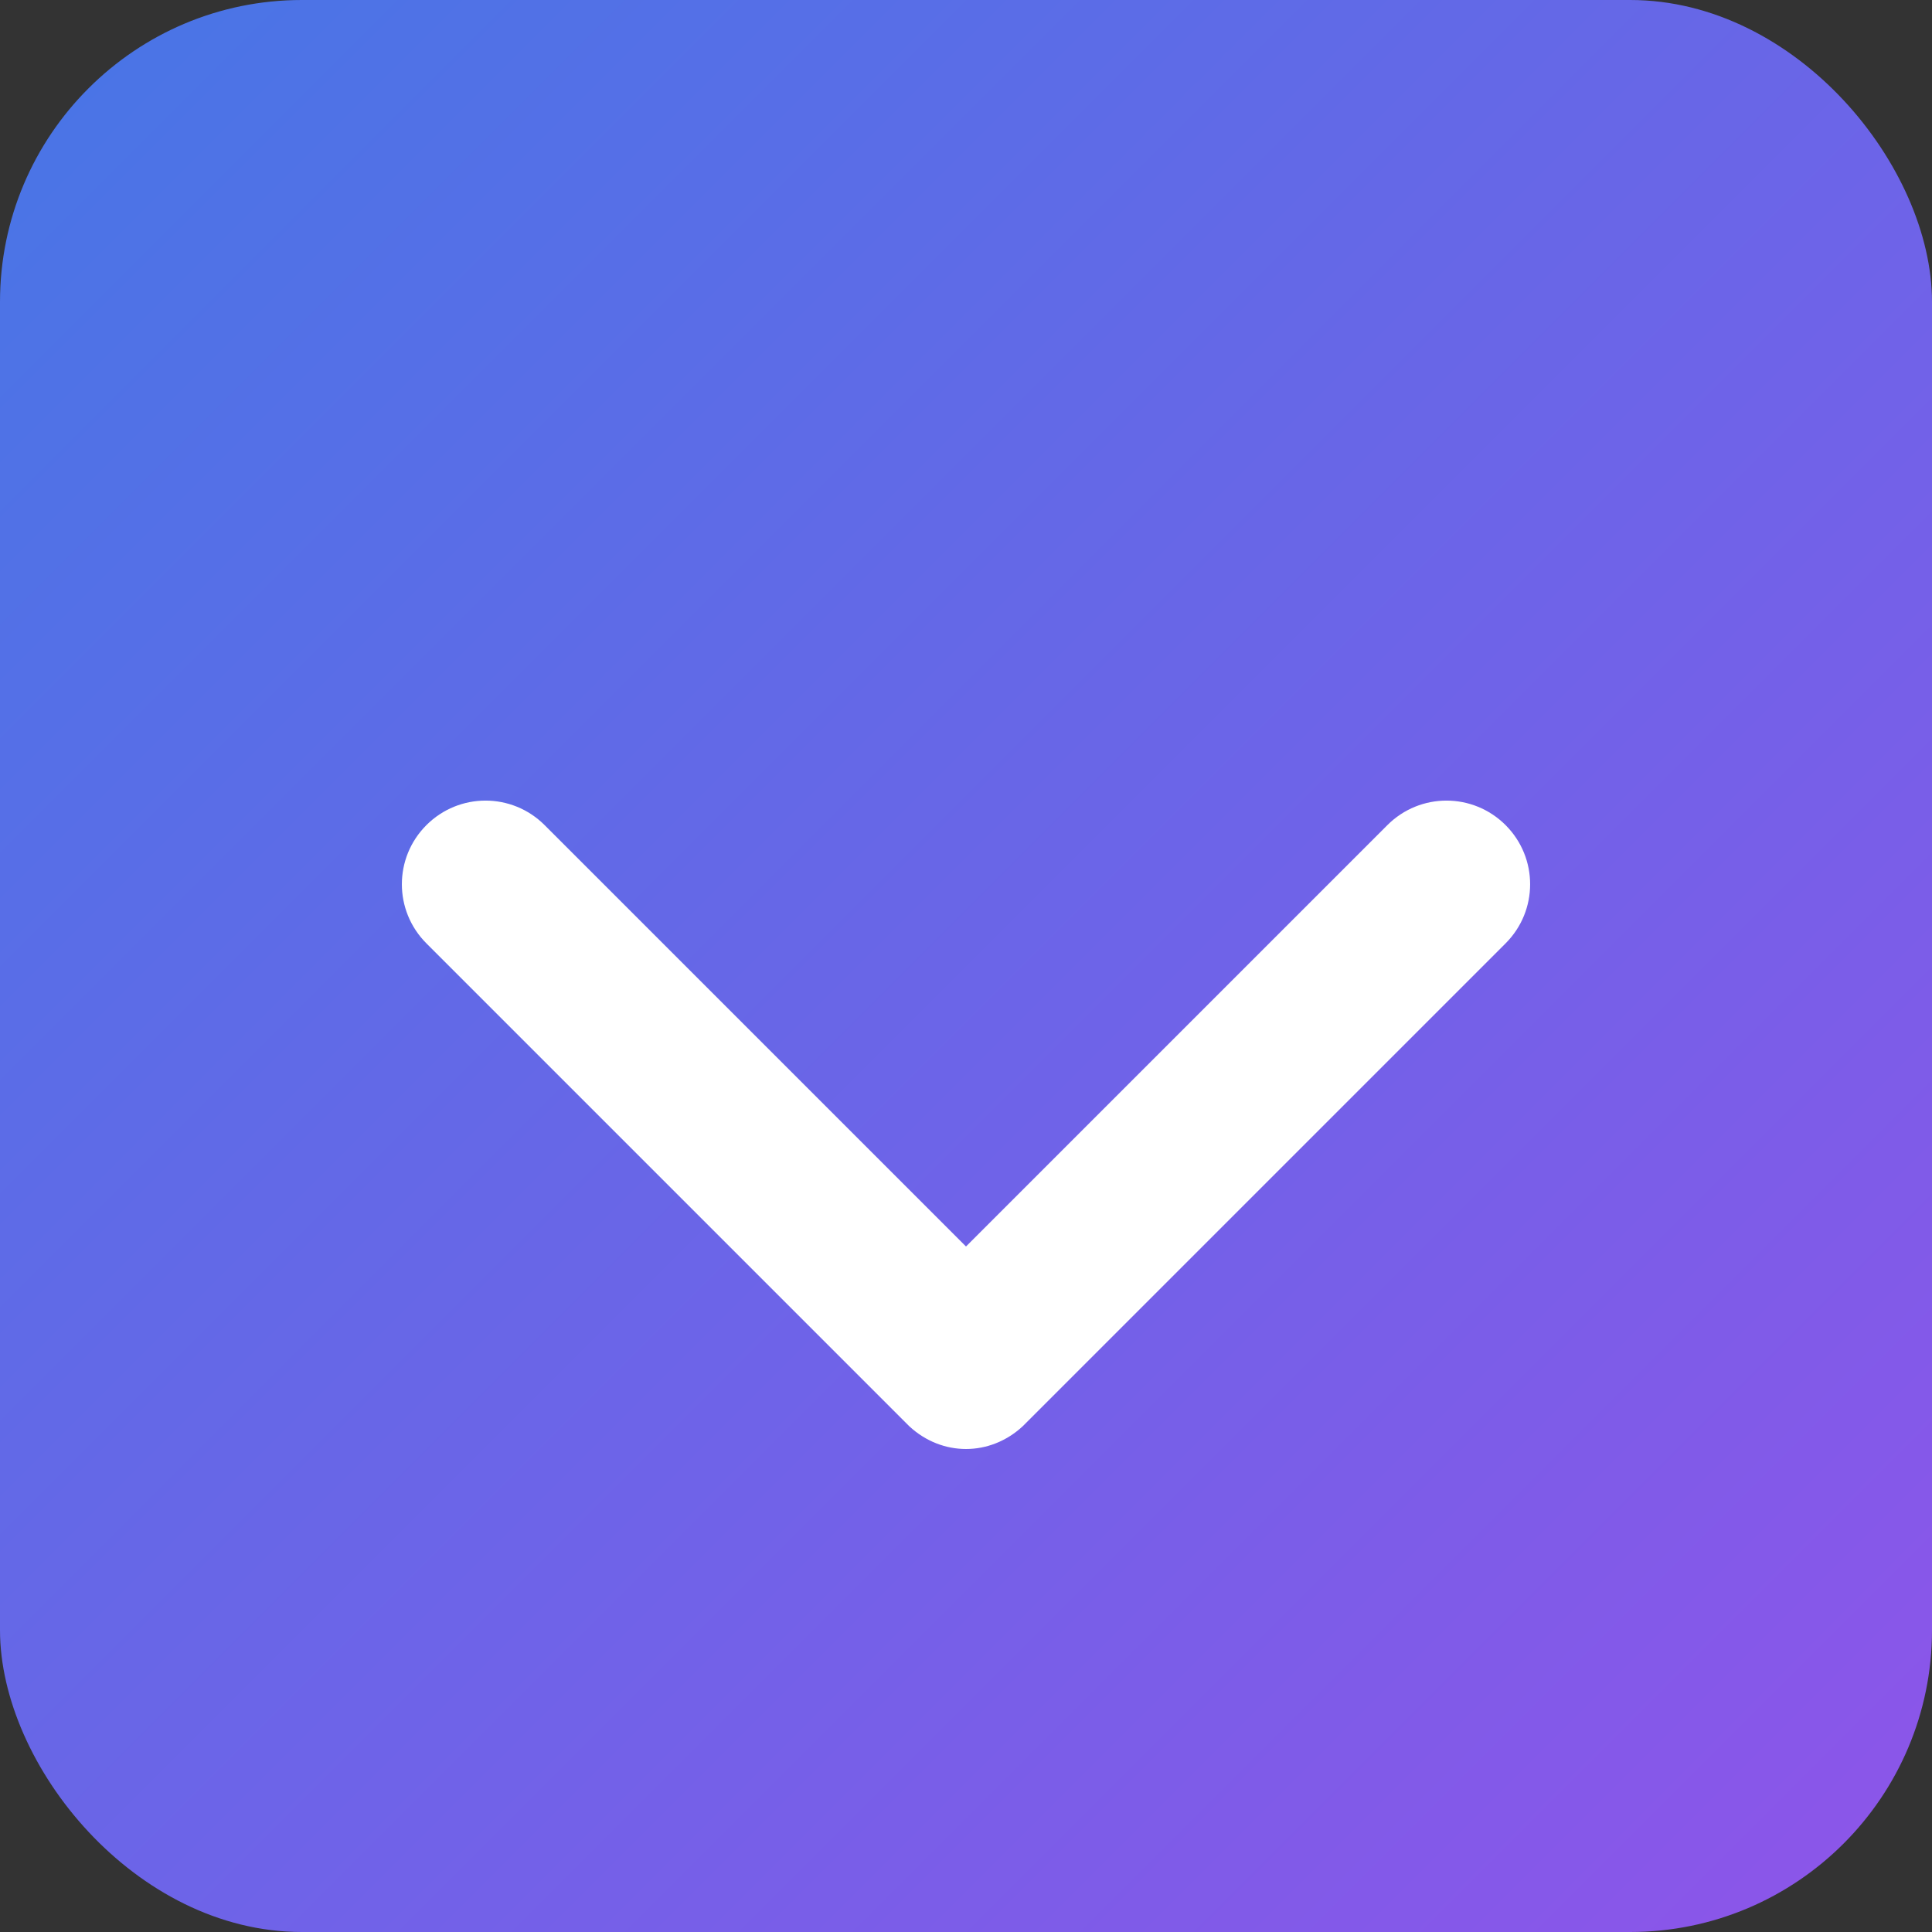
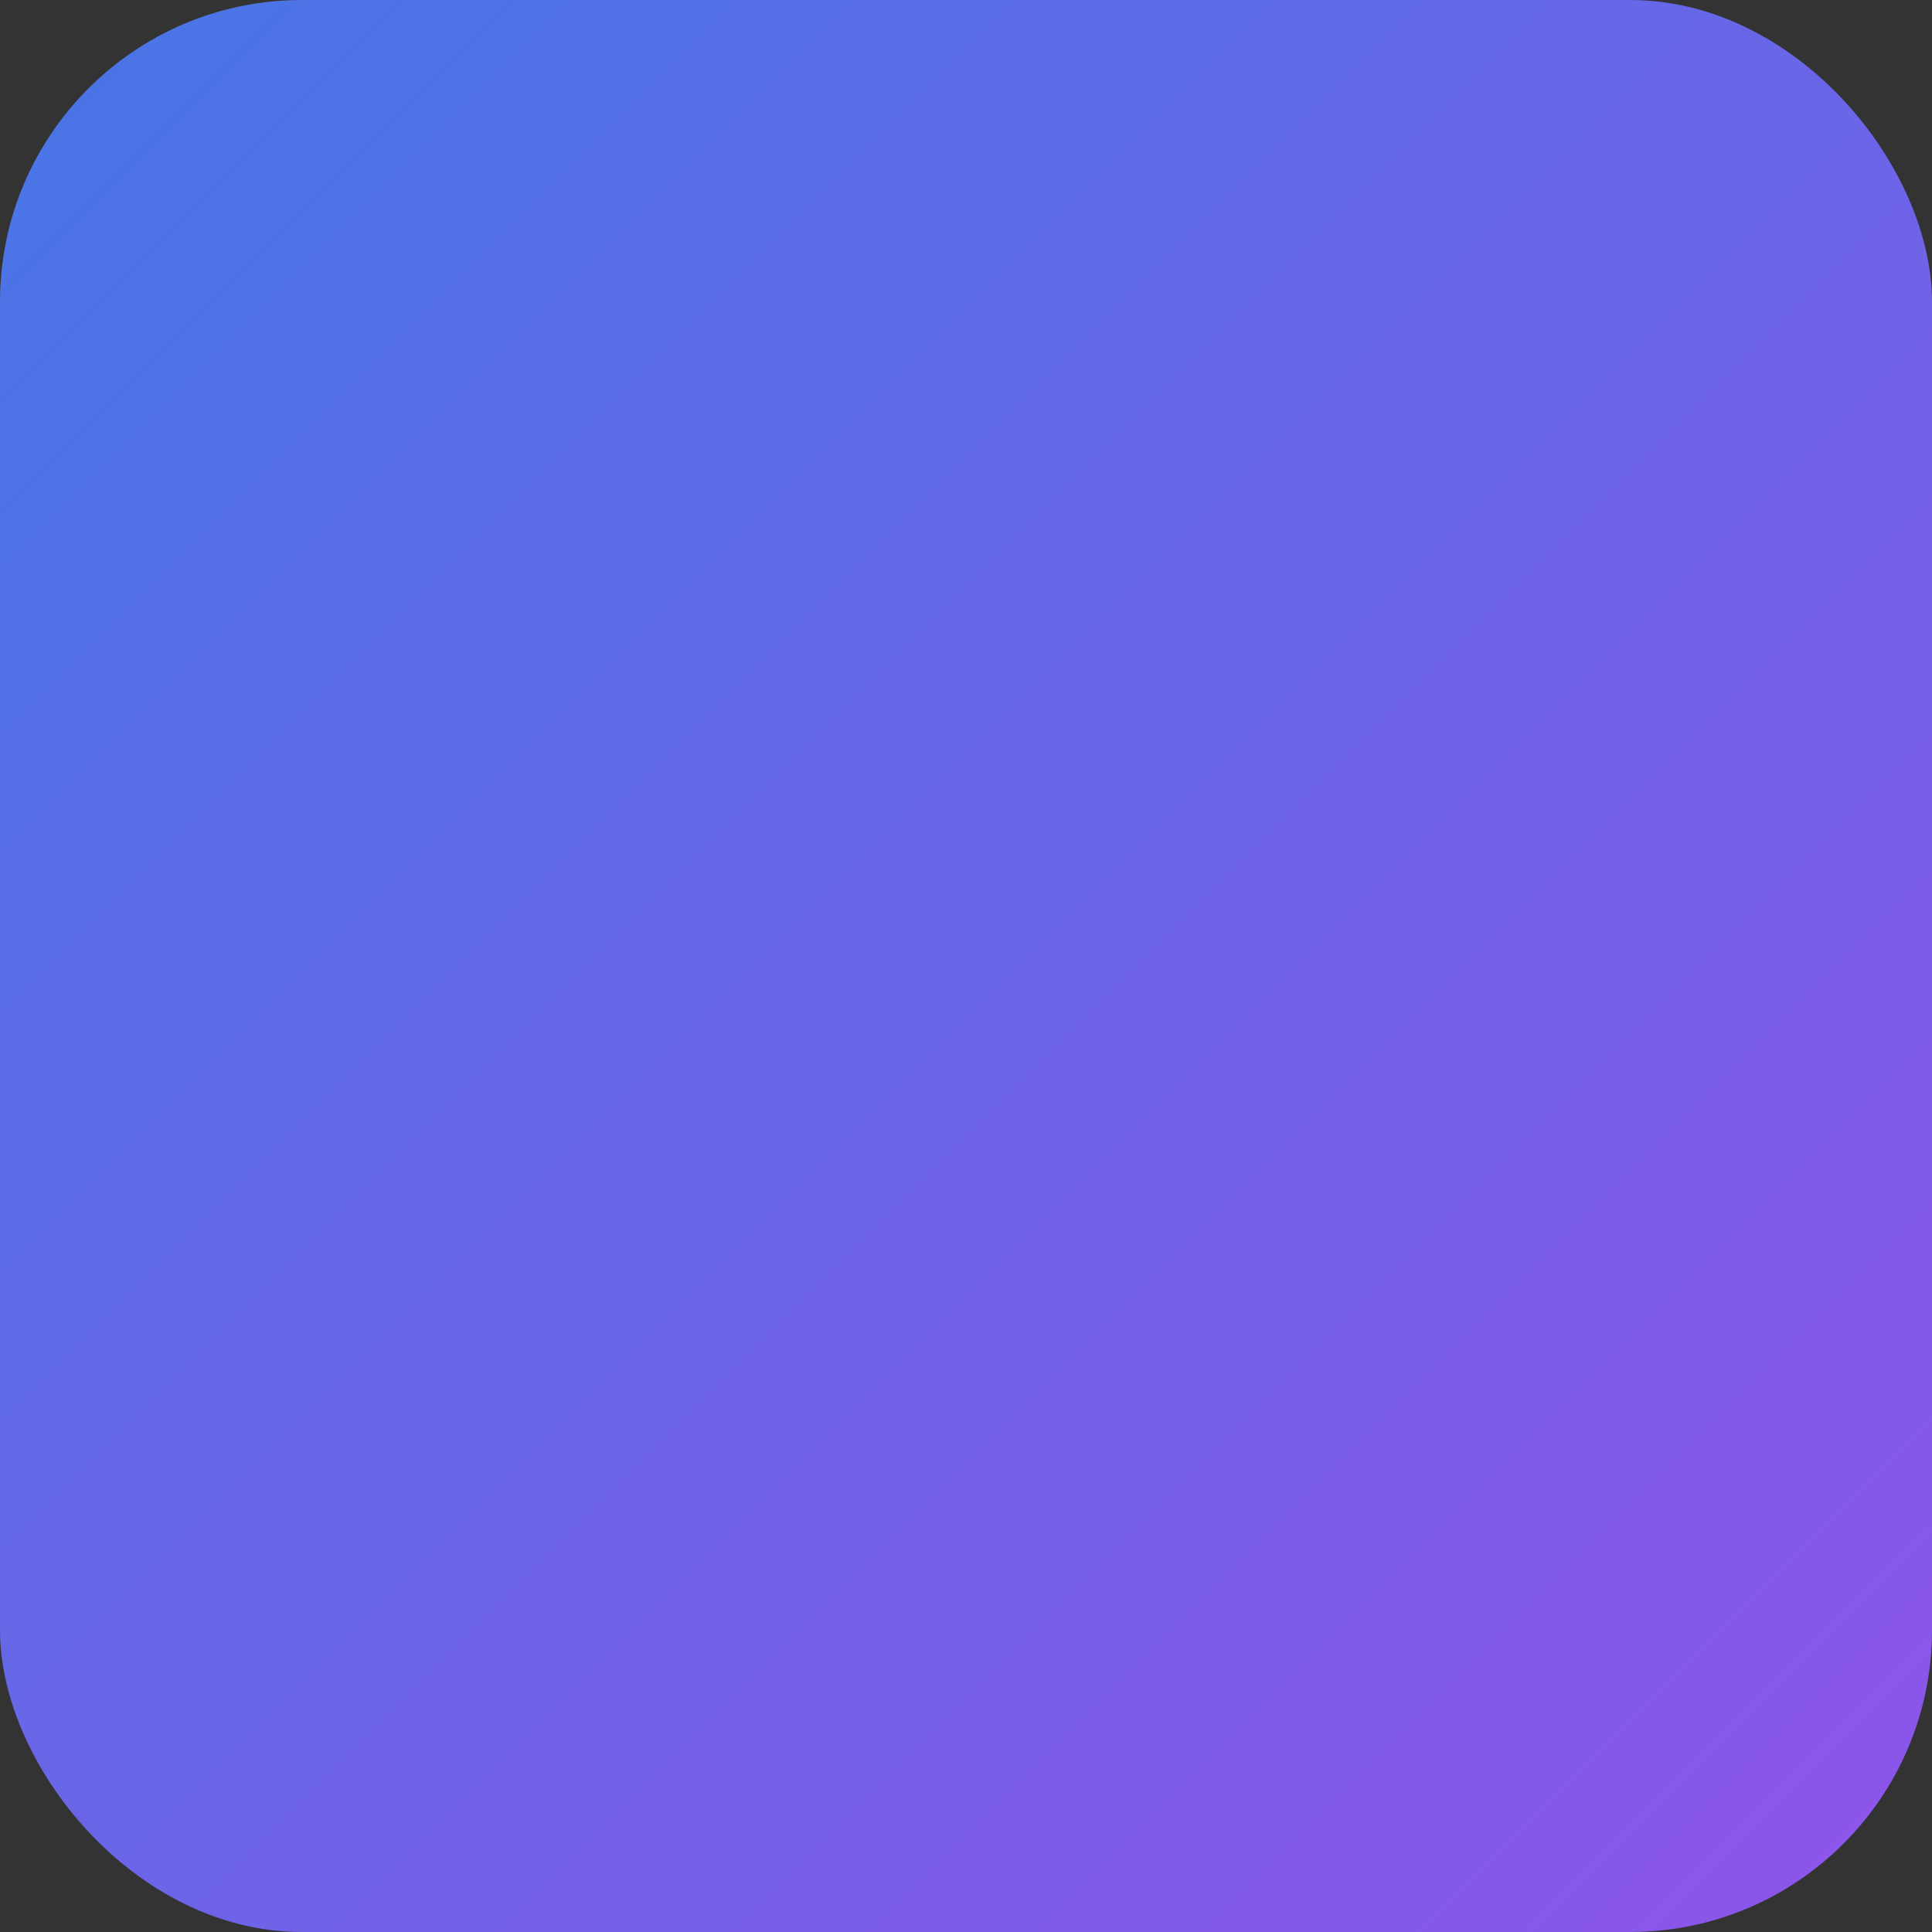
<svg xmlns="http://www.w3.org/2000/svg" width="512" height="512" viewBox="0 0 512 512" fill="none">
  <rect x="0" y="0" width="512" height="512" fill="#333333" stroke="none" />
  <rect width="512" height="512" rx="80" fill="url(#paint0_linear)" />
-   <path d="M256 384C261.333 384 266.667 382 271 378L399 250C407.667 241.333 407.667 227.333 399 218.667C390.333 210 376.333 210 367.667 218.667L256 330.333L144.333 218.667C135.667 210 121.667 210 113 218.667C104.333 227.333 104.333 241.333 113 250L241 378C245.333 382 250.667 384 256 384Z" fill="white" />
  <defs>
    <linearGradient id="paint0_linear" x1="0" y1="0" x2="512" y2="512" gradientUnits="userSpaceOnUse">
      <stop offset="0" stop-color="#4776E6" />
      <stop offset="1" stop-color="#8E54E9" />
    </linearGradient>
  </defs>
</svg>